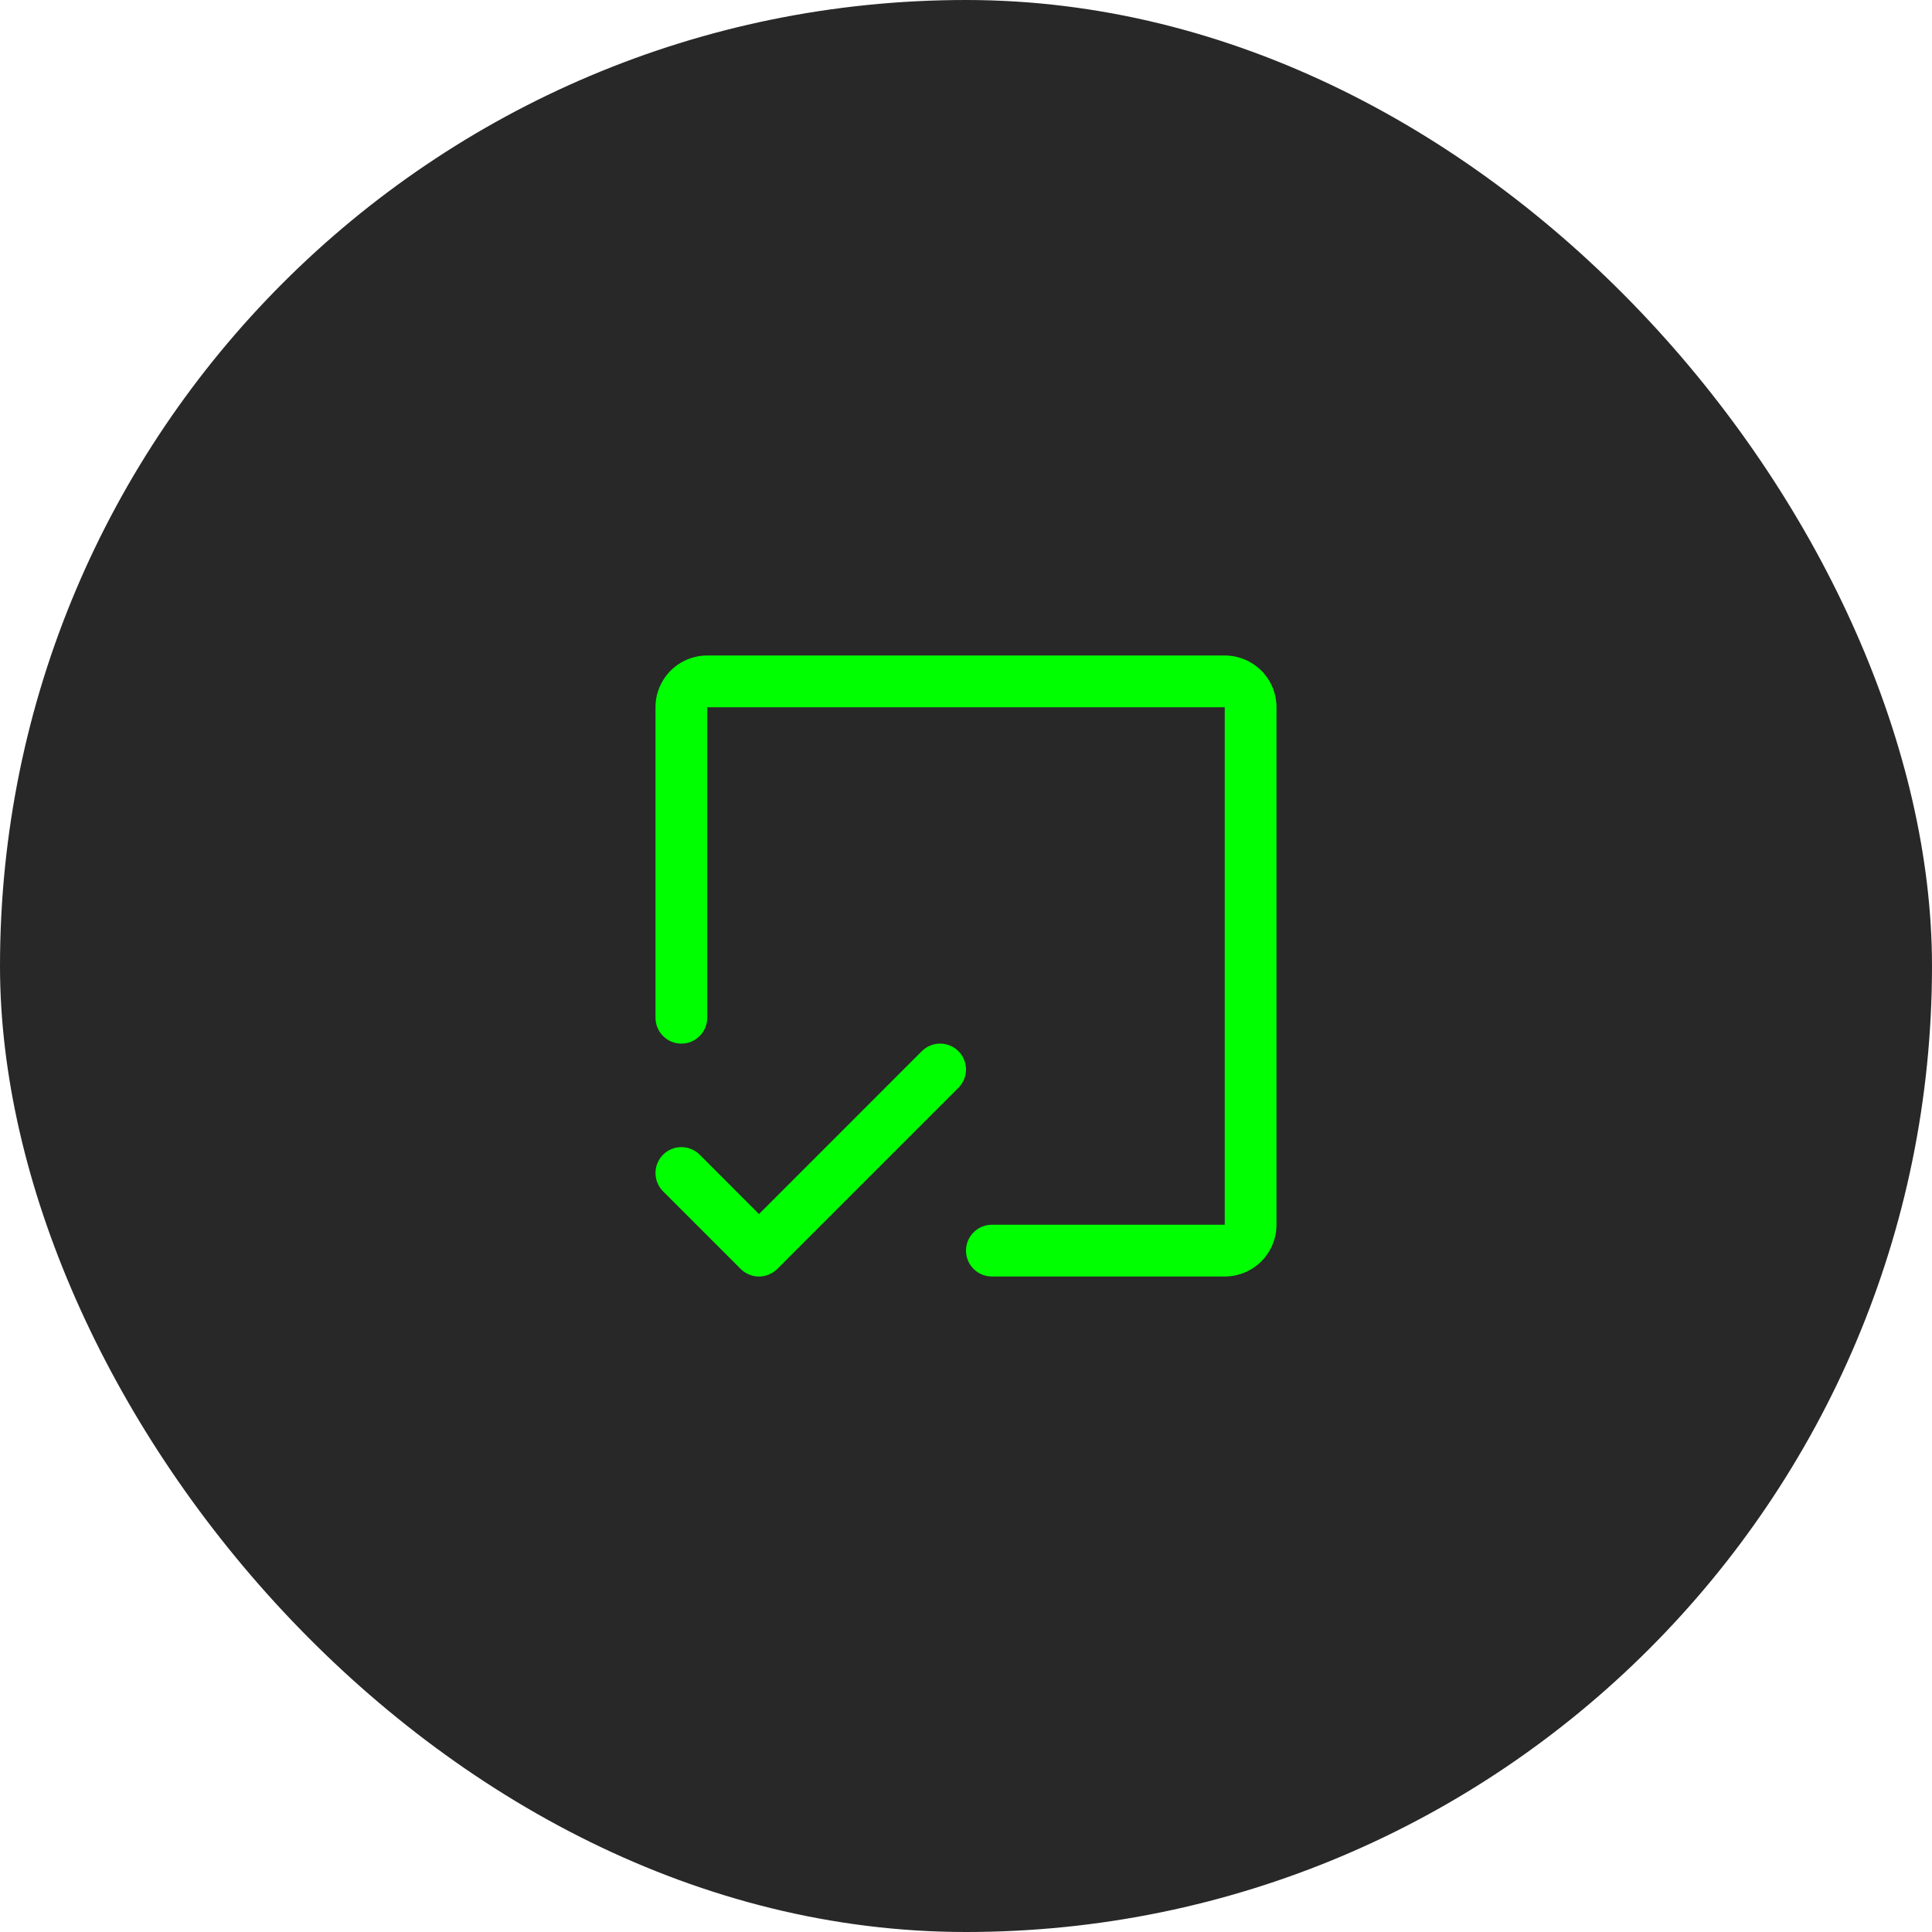
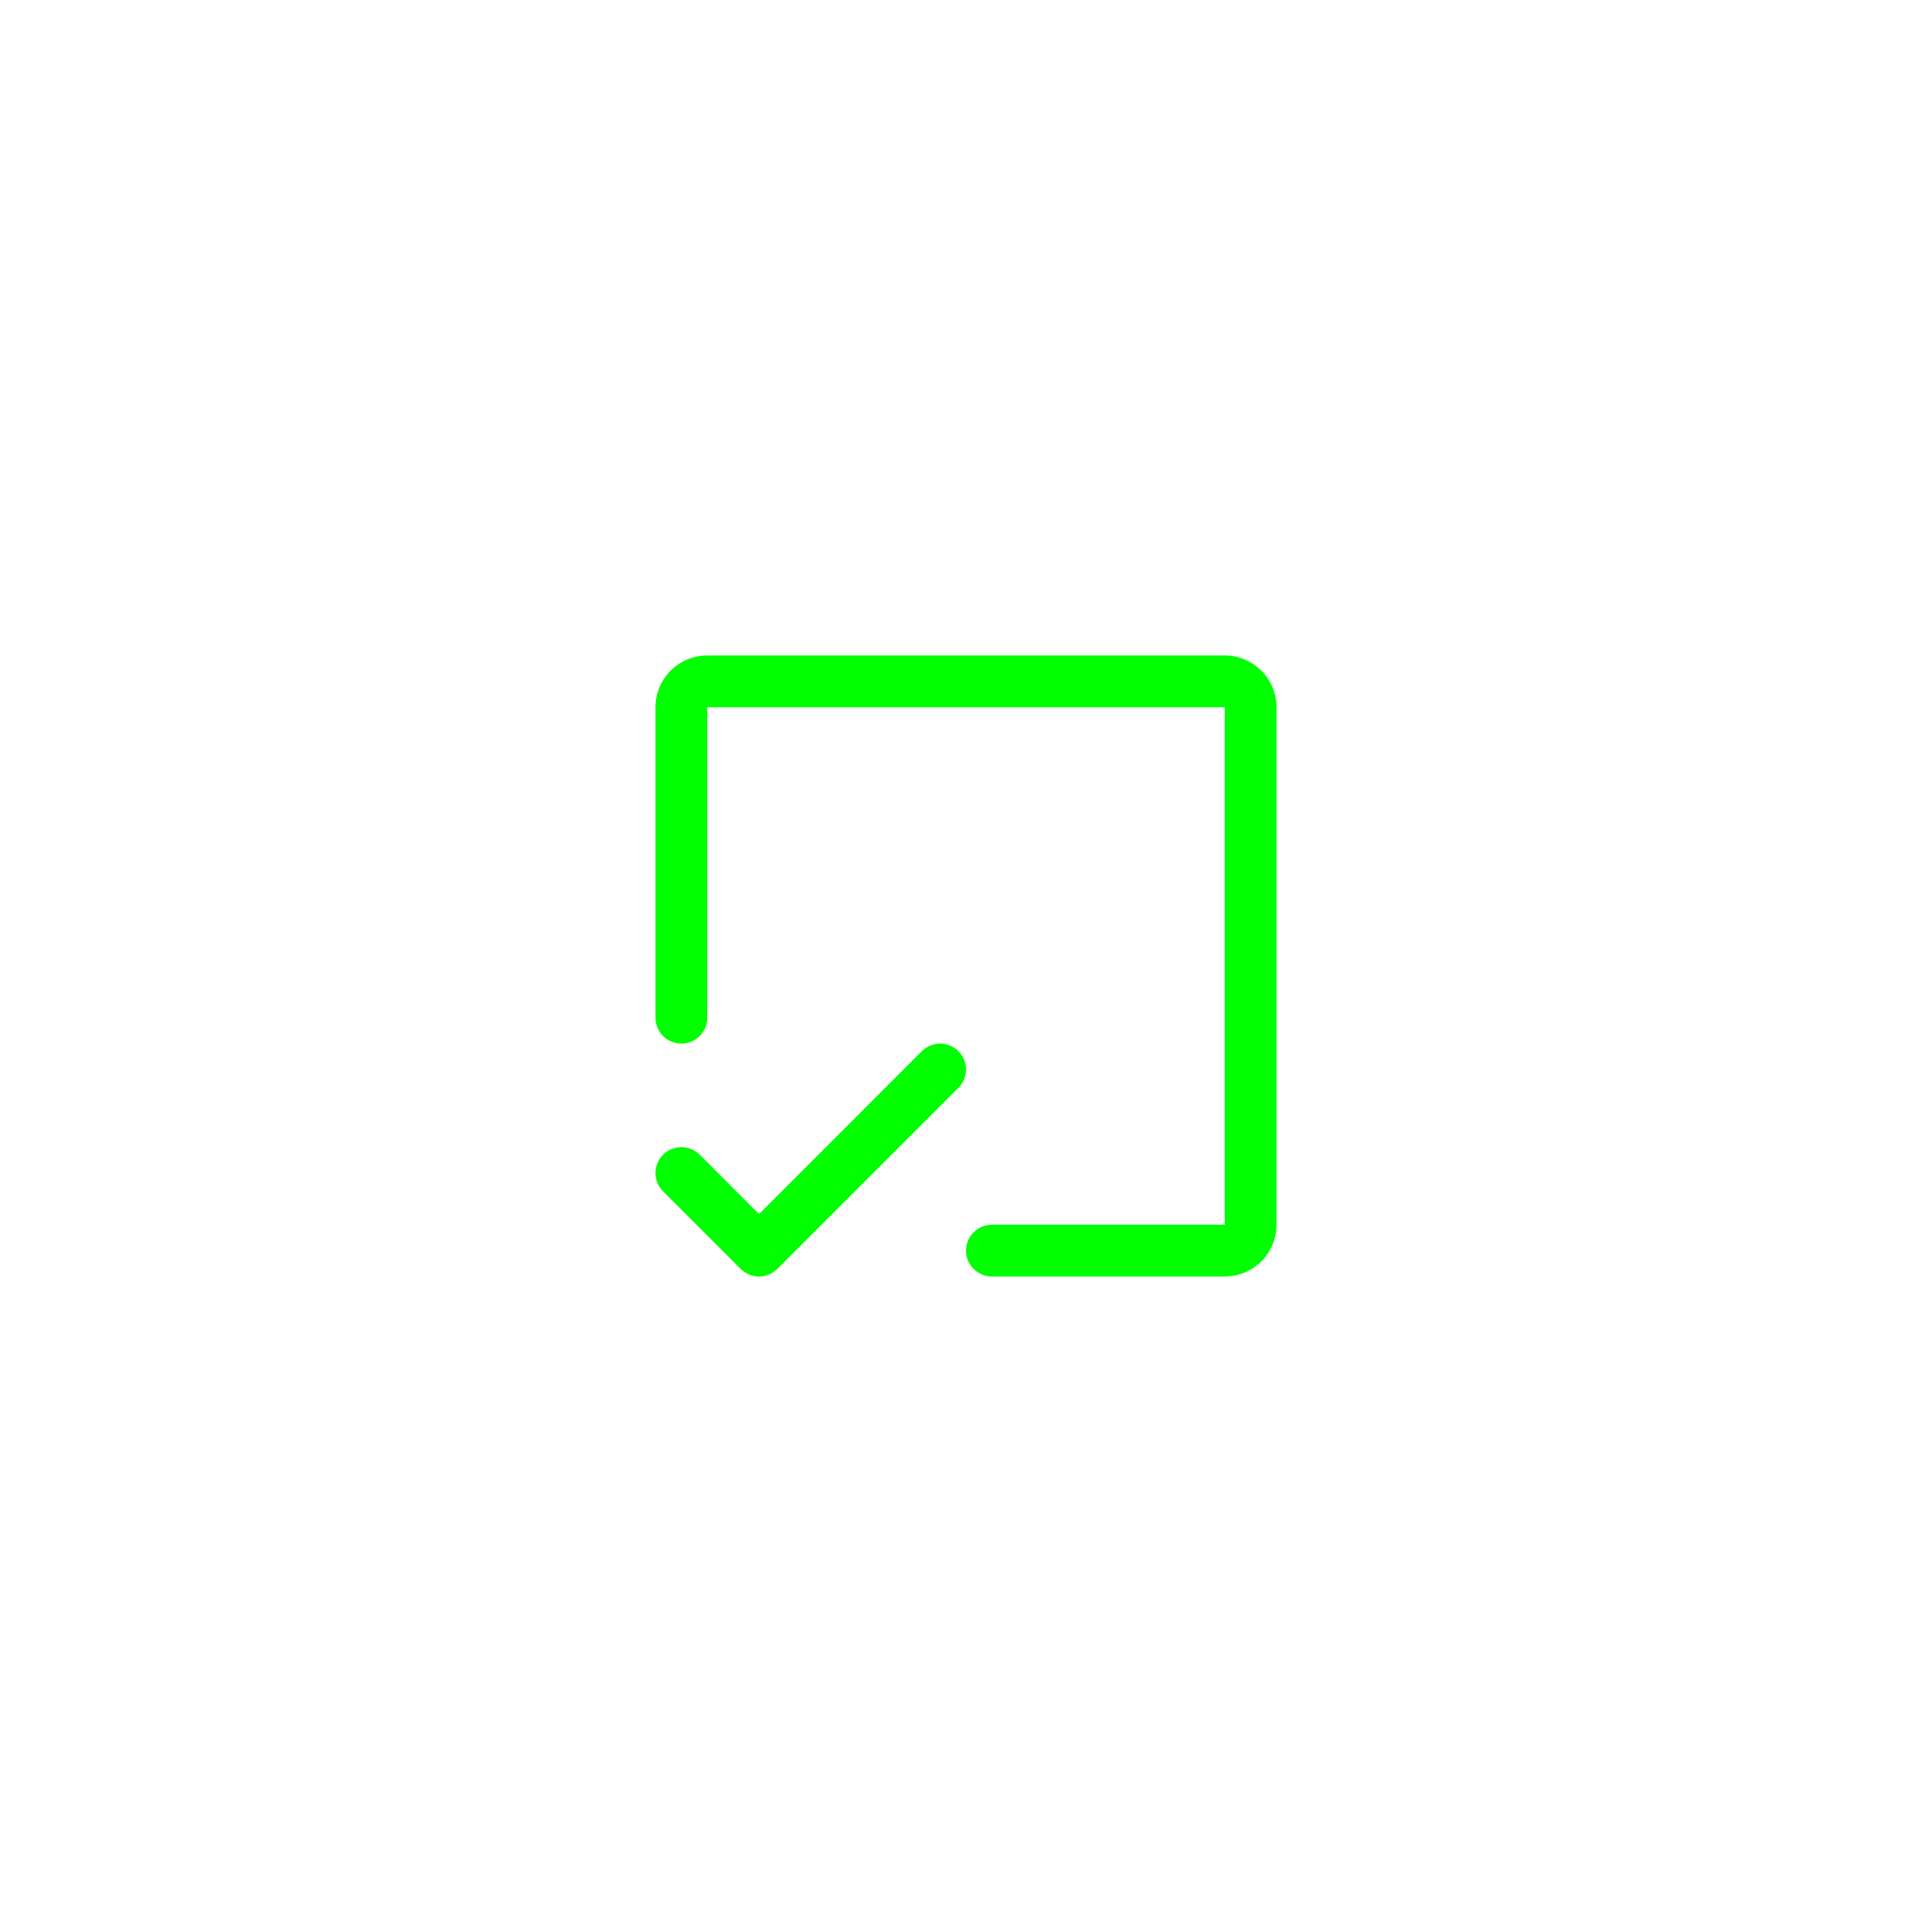
<svg xmlns="http://www.w3.org/2000/svg" width="56" height="56" viewBox="0 0 56 56" fill="none">
-   <rect width="56" height="56" rx="28" fill="#282828" />
  <path d="M37 20.5V35.5C37 35.898 36.842 36.279 36.561 36.561C36.279 36.842 35.898 37 35.5 37H28.75C28.551 37 28.36 36.921 28.22 36.78C28.079 36.64 28 36.449 28 36.25C28 36.051 28.079 35.86 28.22 35.72C28.36 35.579 28.551 35.5 28.75 35.5H35.5V20.5H20.5V29.5C20.5 29.699 20.421 29.89 20.28 30.03C20.14 30.171 19.949 30.25 19.75 30.25C19.551 30.25 19.36 30.171 19.22 30.03C19.079 29.89 19 29.699 19 29.5V20.5C19 20.102 19.158 19.721 19.439 19.439C19.721 19.158 20.102 19 20.5 19H35.5C35.898 19 36.279 19.158 36.561 19.439C36.842 19.721 37 20.102 37 20.5ZM27.781 30.469C27.711 30.4 27.628 30.344 27.537 30.307C27.446 30.269 27.349 30.249 27.25 30.249C27.151 30.249 27.054 30.269 26.963 30.307C26.872 30.344 26.789 30.4 26.719 30.469L22 35.19L20.281 33.469C20.211 33.4 20.128 33.344 20.037 33.307C19.946 33.269 19.849 33.25 19.75 33.25C19.651 33.25 19.554 33.269 19.463 33.307C19.372 33.344 19.289 33.4 19.219 33.469C19.15 33.539 19.094 33.622 19.057 33.713C19.019 33.804 19 33.901 19 34C19 34.099 19.019 34.196 19.057 34.287C19.094 34.378 19.15 34.461 19.219 34.531L21.469 36.781C21.539 36.85 21.622 36.906 21.713 36.943C21.804 36.981 21.901 37.001 22 37.001C22.099 37.001 22.196 36.981 22.287 36.943C22.378 36.906 22.461 36.85 22.531 36.781L27.781 31.531C27.85 31.461 27.906 31.378 27.943 31.287C27.981 31.196 28 31.099 28 31C28 30.901 27.981 30.804 27.943 30.713C27.906 30.622 27.85 30.539 27.781 30.469Z" fill="#00FF00" />
</svg>